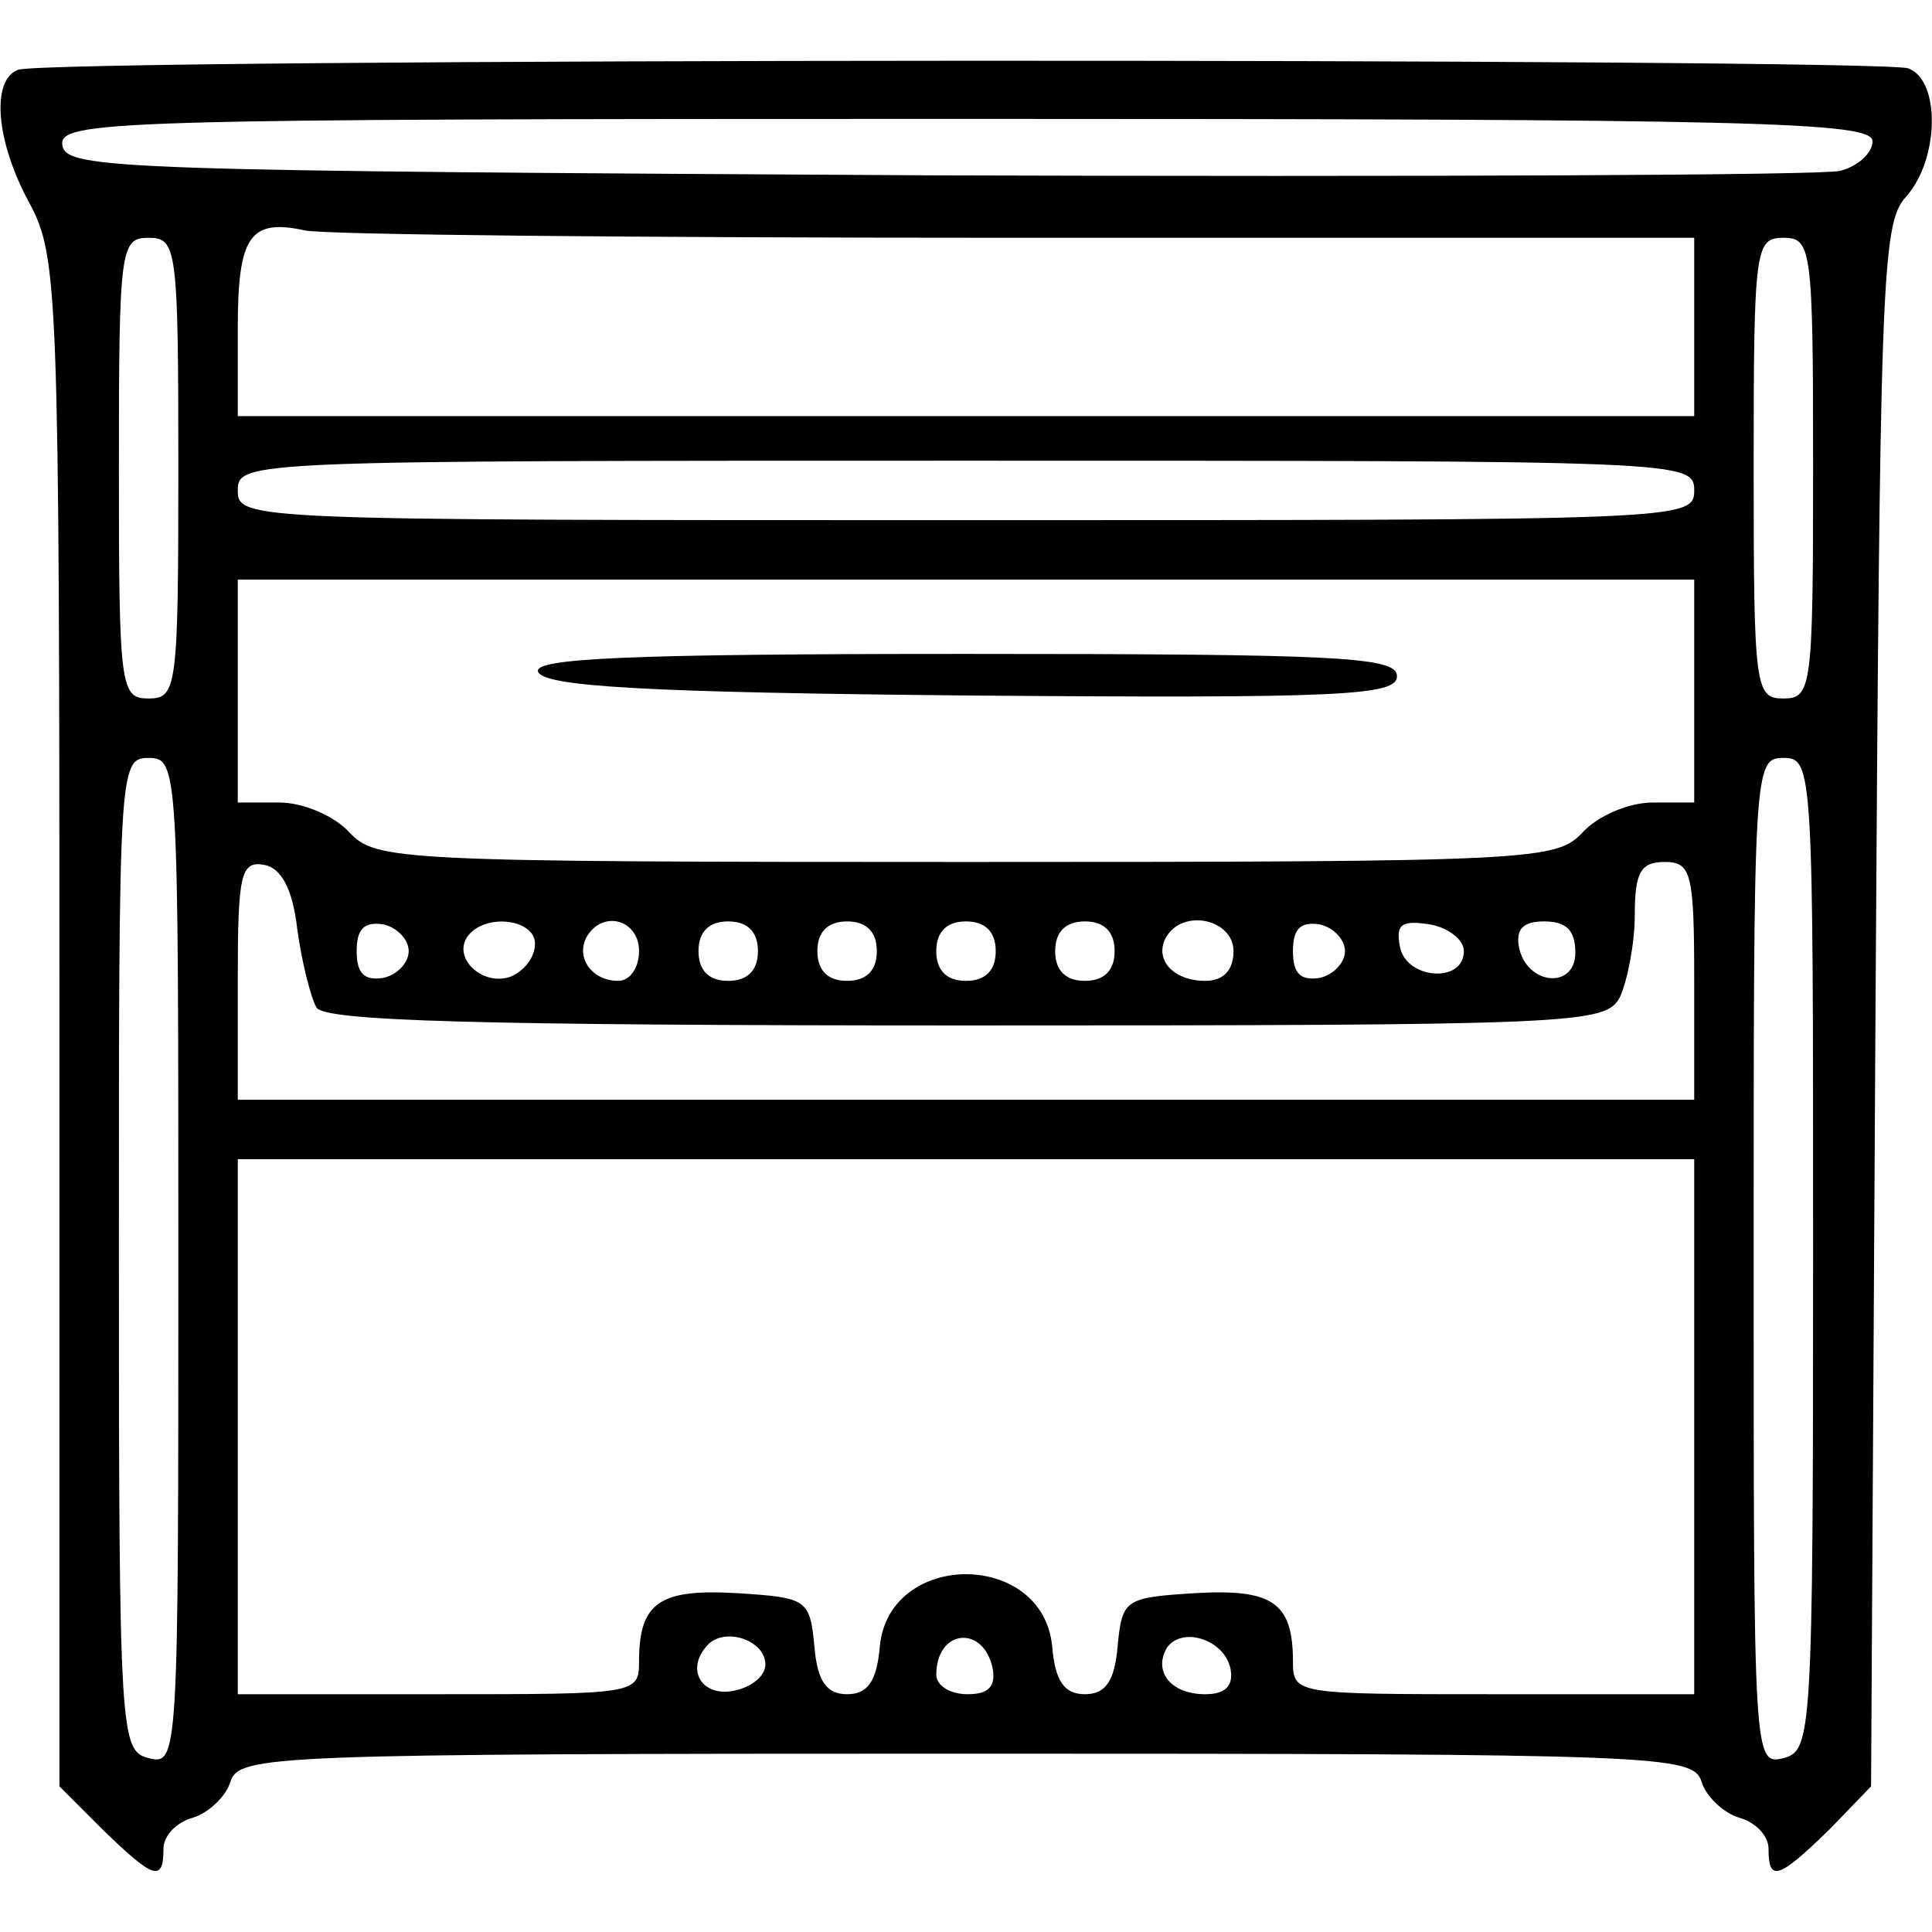
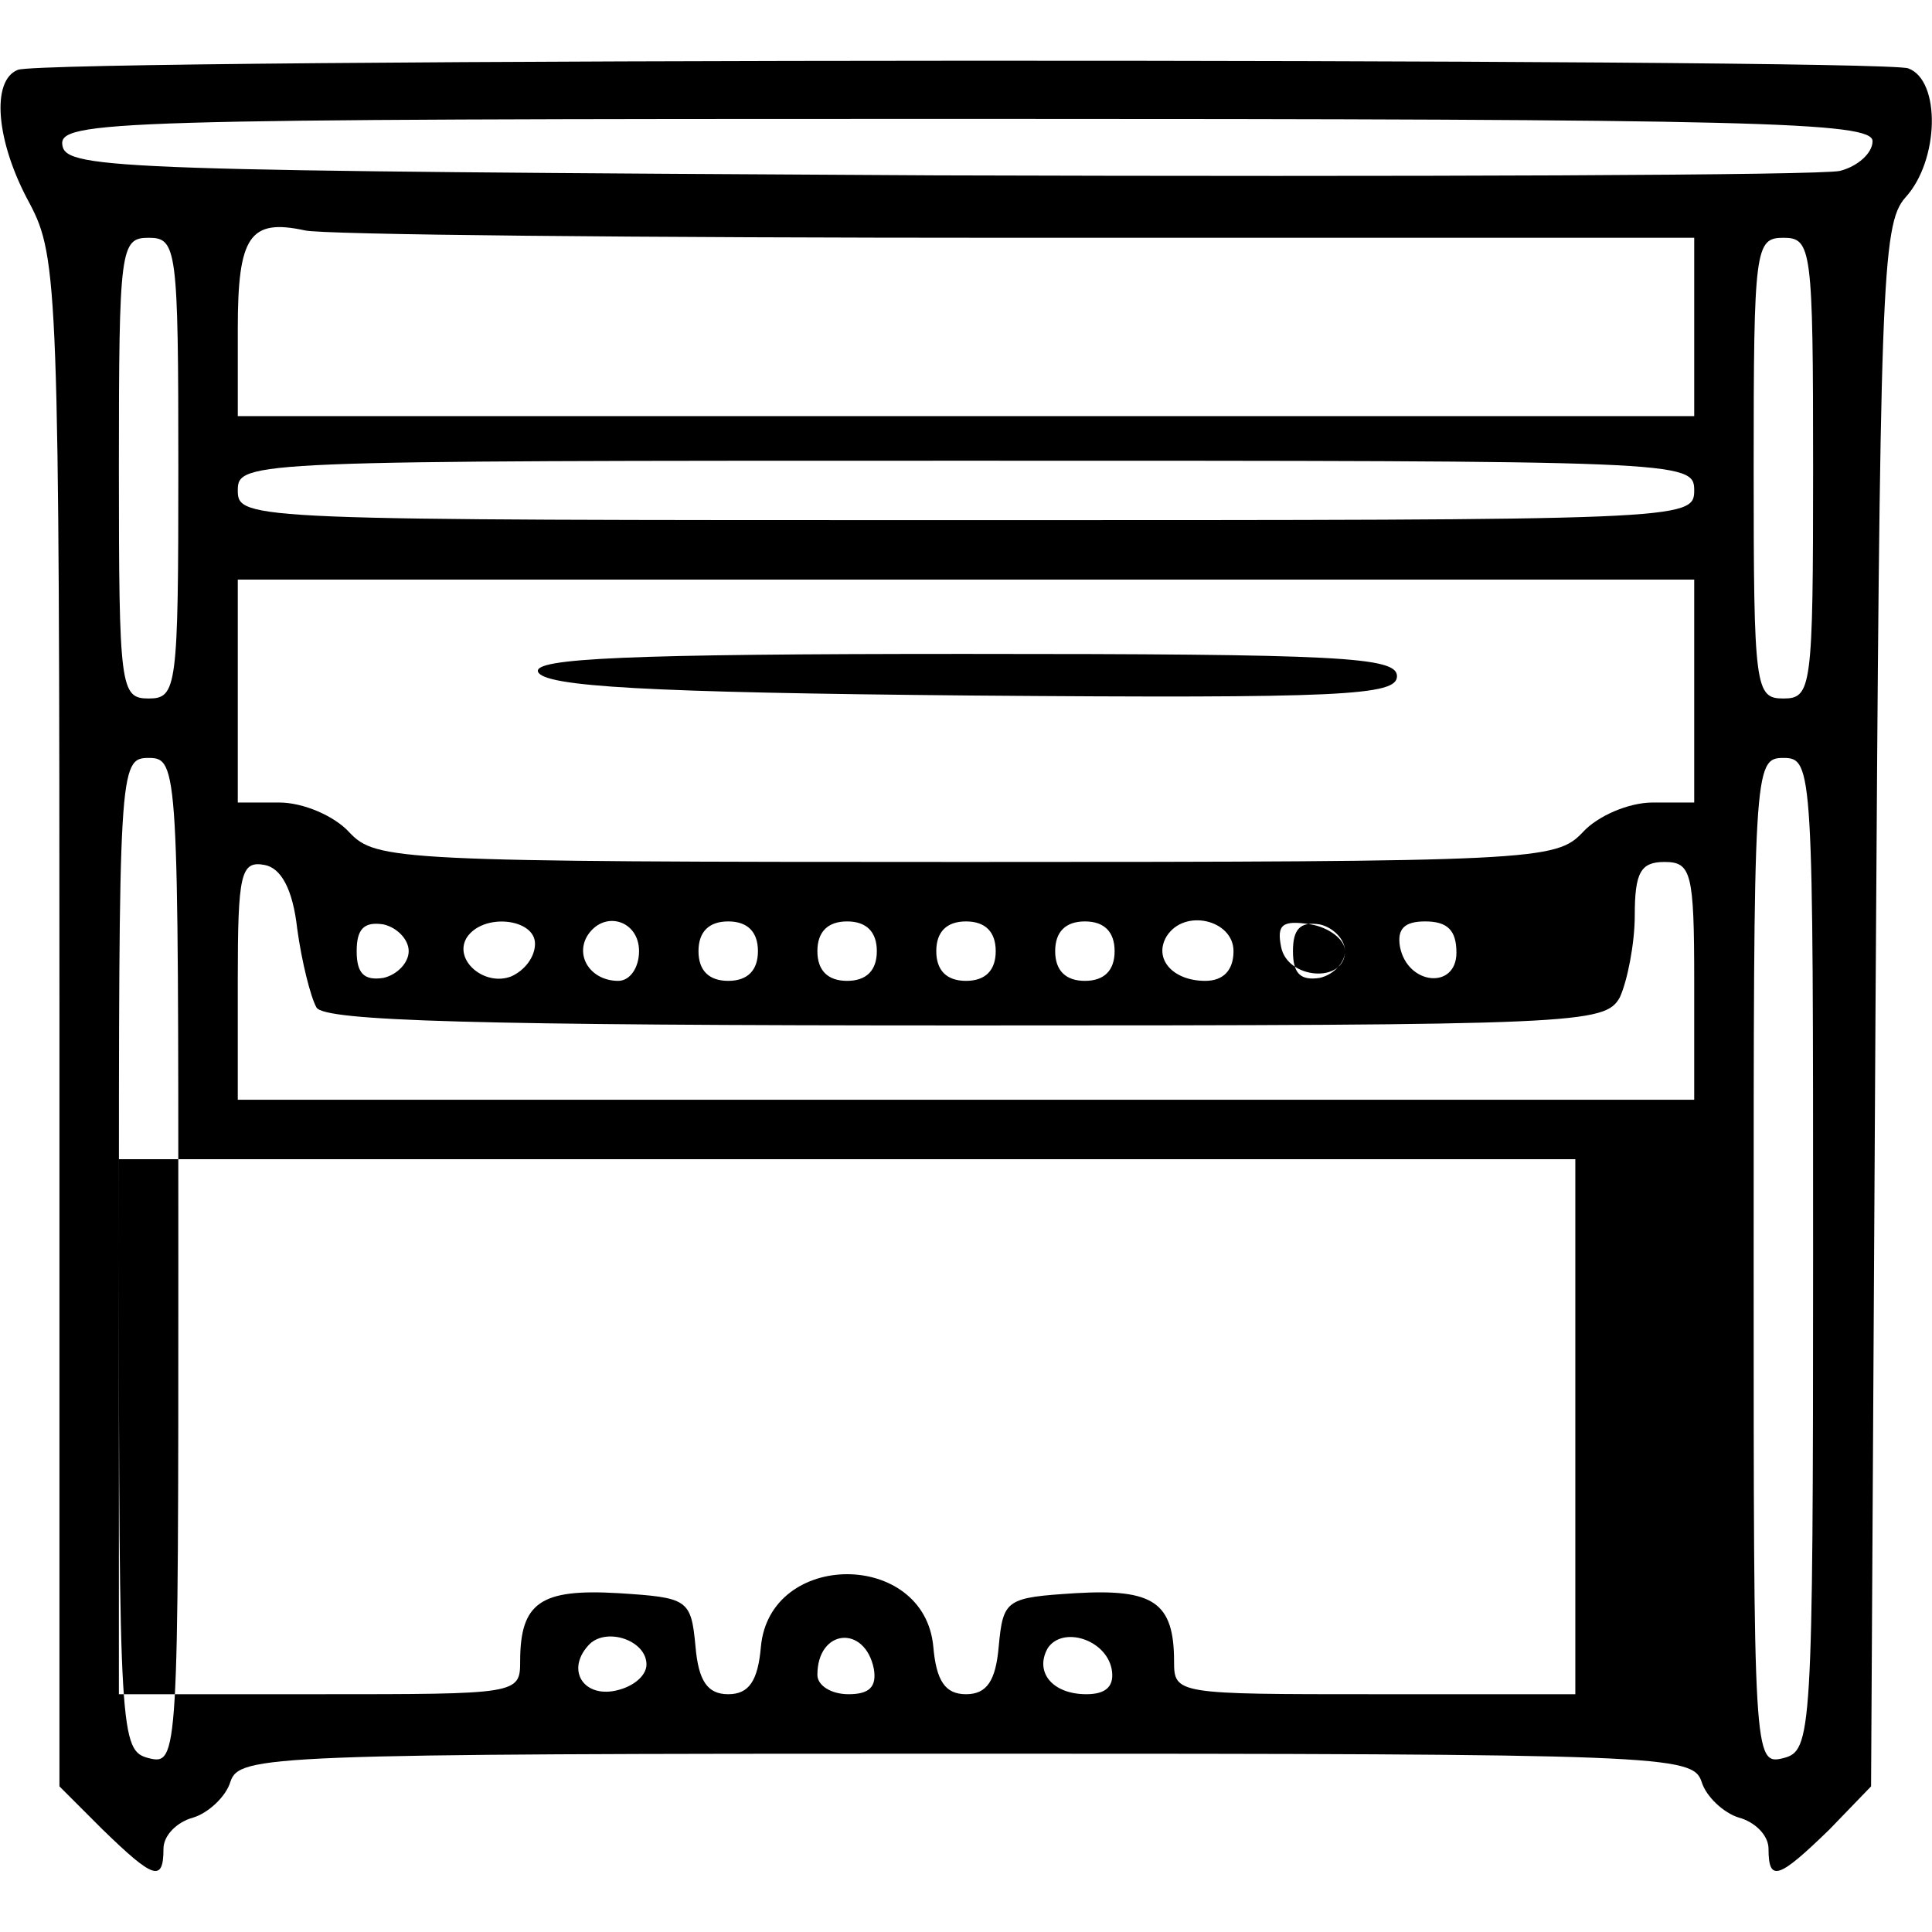
<svg xmlns="http://www.w3.org/2000/svg" version="1.0" width="97.5pt" height="97.5pt" viewBox="0 0 97.5 97.5" preserveAspectRatio="xMidYMid meet">
  <g transform="translate(0,97.5)scale(.075,.075)">
-     <path id="path1" d="M 12 -1253 c -18 7 -15 48 8 90 19 36 20 57 20 551 l 0 514 29 29 c 34 33 41 36 41 13 0 -9 9 -18 20 -21 10 -3 22 -14 25 -24 6 -18 24 -19 495 -19 471 0 489 1 495 19 3 10 15 21 25 24 11 3 20 12 20 21 0 23 7 20 41 -13 l 28 -29 3 -525 c 3 -484 4 -526 20 -544 23 -25 24 -79 2 -87 -19 -7 -1253 -7 -1272 1 z m 1248 48 c 0 8 -10 17 -22 20 -13 3 -286 4 -608 3 -548 -3 -585 -4 -588 -20 -3 -17 31 -18 607 -18 533 0 611 2 611 15 z m -578 65 l 458 0 0 60 0 60 -490 0 -490 0 0 -59 c 0 -62 8 -74 45 -66 11 3 226 5 477 5 z m -562 155 c 0 148 -1 155 -20 155 -19 0 -20 -7 -20 -155 0 -148 1 -155 20 -155 19 0 20 7 20 155 z m 1100 0 c 0 148 -1 155 -20 155 -19 0 -20 -7 -20 -155 0 -148 1 -155 20 -155 19 0 20 7 20 155 z m -80 15 c 0 20 -7 20 -490 20 -483 0 -490 0 -490 -20 0 -20 7 -20 490 -20 483 0 490 0 490 20 z m 0 135 l 0 75 -28 0 c -16 0 -37 9 -47 20 -18 19 -31 20 -415 20 -384 0 -397 -1 -415 -20 -10 -11 -31 -20 -47 -20 l -28 0 0 -75 0 -75 490 0 490 0 0 75 z m -1020 384 c 0 334 0 339 -20 334 -19 -5 -20 -14 -20 -339 0 -327 0 -334 20 -334 20 0 20 7 20 339 z m 1100 -5 c 0 325 -1 334 -20 339 -20 5 -20 0 -20 -334 0 -332 0 -339 20 -339 20 0 20 7 20 334 z m -1020 -219 c 3 22 9 46 13 53 6 9 105 12 437 12 414 0 430 -1 440 -19 5 -11 10 -36 10 -55 0 -29 4 -36 20 -36 18 0 20 7 20 80 l 0 80 -490 0 -490 0 0 -81 c 0 -71 2 -80 18 -77 11 2 19 16 22 43 z m 75 15 c 0 8 -8 16 -17 18 -13 2 -18 -3 -18 -18 0 -15 5 -20 18 -18 9 2 17 10 17 18 z m 85 -5 c 0 9 -7 18 -16 22 -18 7 -39 -11 -30 -26 11 -17 46 -13 46 4 z m 70 5 c 0 11 -6 20 -14 20 -18 0 -29 -16 -21 -30 11 -18 35 -11 35 10 z m 80 0 c 0 13 -7 20 -20 20 -13 0 -20 -7 -20 -20 0 -13 7 -20 20 -20 13 0 20 7 20 20 z m 80 0 c 0 13 -7 20 -20 20 -13 0 -20 -7 -20 -20 0 -13 7 -20 20 -20 13 0 20 7 20 20 z m 80 0 c 0 13 -7 20 -20 20 -13 0 -20 -7 -20 -20 0 -13 7 -20 20 -20 13 0 20 7 20 20 z m 80 0 c 0 13 -7 20 -20 20 -13 0 -20 -7 -20 -20 0 -13 7 -20 20 -20 13 0 20 7 20 20 z m 80 0 c 0 13 -7 20 -19 20 -22 0 -35 -15 -26 -30 12 -19 45 -11 45 10 z m 75 0 c 0 8 -8 16 -17 18 -13 2 -18 -3 -18 -18 0 -15 5 -20 18 -18 9 2 17 10 17 18 z m 80 0 c 0 22 -39 19 -43 -3 -3 -15 1 -18 20 -15 12 2 23 10 23 18 z m 75 1 c 0 25 -33 22 -38 -4 -2 -12 3 -17 17 -17 15 0 21 6 21 21 z m 80 319 l 0 180 -135 0 c -133 0 -135 0 -135 -22 0 -40 -14 -49 -66 -46 -47 3 -49 4 -52 36 -2 23 -8 32 -22 32 -14 0 -20 -9 -22 -32 -6 -65 -110 -65 -116 0 -2 23 -8 32 -22 32 -14 0 -20 -9 -22 -32 -3 -32 -5 -33 -52 -36 -52 -3 -66 6 -66 46 0 22 -2 22 -135 22 l -135 0 0 -180 0 -180 490 0 490 0 0 180 z m -625 160 c 0 8 -10 16 -23 18 -21 3 -31 -16 -15 -32 12 -11 38 -2 38 14 z m 153 3 c 2 12 -3 17 -17 17 -12 0 -21 -6 -21 -13 0 -31 32 -34 38 -4 z m 160 0 c 2 11 -3 17 -17 17 -23 0 -35 -15 -26 -31 10 -15 39 -6 43 14 z M 362 -848 c 4 10 73 14 291 16 251 2 287 0 287 -13 0 -13 -38 -15 -291 -15 -228 0 -290 3 -287 12 z " />
+     <path id="path1" d="M 12 -1253 c -18 7 -15 48 8 90 19 36 20 57 20 551 l 0 514 29 29 c 34 33 41 36 41 13 0 -9 9 -18 20 -21 10 -3 22 -14 25 -24 6 -18 24 -19 495 -19 471 0 489 1 495 19 3 10 15 21 25 24 11 3 20 12 20 21 0 23 7 20 41 -13 l 28 -29 3 -525 c 3 -484 4 -526 20 -544 23 -25 24 -79 2 -87 -19 -7 -1253 -7 -1272 1 z m 1248 48 c 0 8 -10 17 -22 20 -13 3 -286 4 -608 3 -548 -3 -585 -4 -588 -20 -3 -17 31 -18 607 -18 533 0 611 2 611 15 z m -578 65 l 458 0 0 60 0 60 -490 0 -490 0 0 -59 c 0 -62 8 -74 45 -66 11 3 226 5 477 5 z m -562 155 c 0 148 -1 155 -20 155 -19 0 -20 -7 -20 -155 0 -148 1 -155 20 -155 19 0 20 7 20 155 z m 1100 0 c 0 148 -1 155 -20 155 -19 0 -20 -7 -20 -155 0 -148 1 -155 20 -155 19 0 20 7 20 155 z m -80 15 c 0 20 -7 20 -490 20 -483 0 -490 0 -490 -20 0 -20 7 -20 490 -20 483 0 490 0 490 20 z m 0 135 l 0 75 -28 0 c -16 0 -37 9 -47 20 -18 19 -31 20 -415 20 -384 0 -397 -1 -415 -20 -10 -11 -31 -20 -47 -20 l -28 0 0 -75 0 -75 490 0 490 0 0 75 z m -1020 384 c 0 334 0 339 -20 334 -19 -5 -20 -14 -20 -339 0 -327 0 -334 20 -334 20 0 20 7 20 339 z m 1100 -5 c 0 325 -1 334 -20 339 -20 5 -20 0 -20 -334 0 -332 0 -339 20 -339 20 0 20 7 20 334 z m -1020 -219 c 3 22 9 46 13 53 6 9 105 12 437 12 414 0 430 -1 440 -19 5 -11 10 -36 10 -55 0 -29 4 -36 20 -36 18 0 20 7 20 80 l 0 80 -490 0 -490 0 0 -81 c 0 -71 2 -80 18 -77 11 2 19 16 22 43 z m 75 15 c 0 8 -8 16 -17 18 -13 2 -18 -3 -18 -18 0 -15 5 -20 18 -18 9 2 17 10 17 18 z m 85 -5 c 0 9 -7 18 -16 22 -18 7 -39 -11 -30 -26 11 -17 46 -13 46 4 z m 70 5 c 0 11 -6 20 -14 20 -18 0 -29 -16 -21 -30 11 -18 35 -11 35 10 z m 80 0 c 0 13 -7 20 -20 20 -13 0 -20 -7 -20 -20 0 -13 7 -20 20 -20 13 0 20 7 20 20 z m 80 0 c 0 13 -7 20 -20 20 -13 0 -20 -7 -20 -20 0 -13 7 -20 20 -20 13 0 20 7 20 20 z m 80 0 c 0 13 -7 20 -20 20 -13 0 -20 -7 -20 -20 0 -13 7 -20 20 -20 13 0 20 7 20 20 z m 80 0 c 0 13 -7 20 -20 20 -13 0 -20 -7 -20 -20 0 -13 7 -20 20 -20 13 0 20 7 20 20 z m 80 0 c 0 13 -7 20 -19 20 -22 0 -35 -15 -26 -30 12 -19 45 -11 45 10 z m 75 0 c 0 8 -8 16 -17 18 -13 2 -18 -3 -18 -18 0 -15 5 -20 18 -18 9 2 17 10 17 18 z c 0 22 -39 19 -43 -3 -3 -15 1 -18 20 -15 12 2 23 10 23 18 z m 75 1 c 0 25 -33 22 -38 -4 -2 -12 3 -17 17 -17 15 0 21 6 21 21 z m 80 319 l 0 180 -135 0 c -133 0 -135 0 -135 -22 0 -40 -14 -49 -66 -46 -47 3 -49 4 -52 36 -2 23 -8 32 -22 32 -14 0 -20 -9 -22 -32 -6 -65 -110 -65 -116 0 -2 23 -8 32 -22 32 -14 0 -20 -9 -22 -32 -3 -32 -5 -33 -52 -36 -52 -3 -66 6 -66 46 0 22 -2 22 -135 22 l -135 0 0 -180 0 -180 490 0 490 0 0 180 z m -625 160 c 0 8 -10 16 -23 18 -21 3 -31 -16 -15 -32 12 -11 38 -2 38 14 z m 153 3 c 2 12 -3 17 -17 17 -12 0 -21 -6 -21 -13 0 -31 32 -34 38 -4 z m 160 0 c 2 11 -3 17 -17 17 -23 0 -35 -15 -26 -31 10 -15 39 -6 43 14 z M 362 -848 c 4 10 73 14 291 16 251 2 287 0 287 -13 0 -13 -38 -15 -291 -15 -228 0 -290 3 -287 12 z " />
  </g>
</svg>